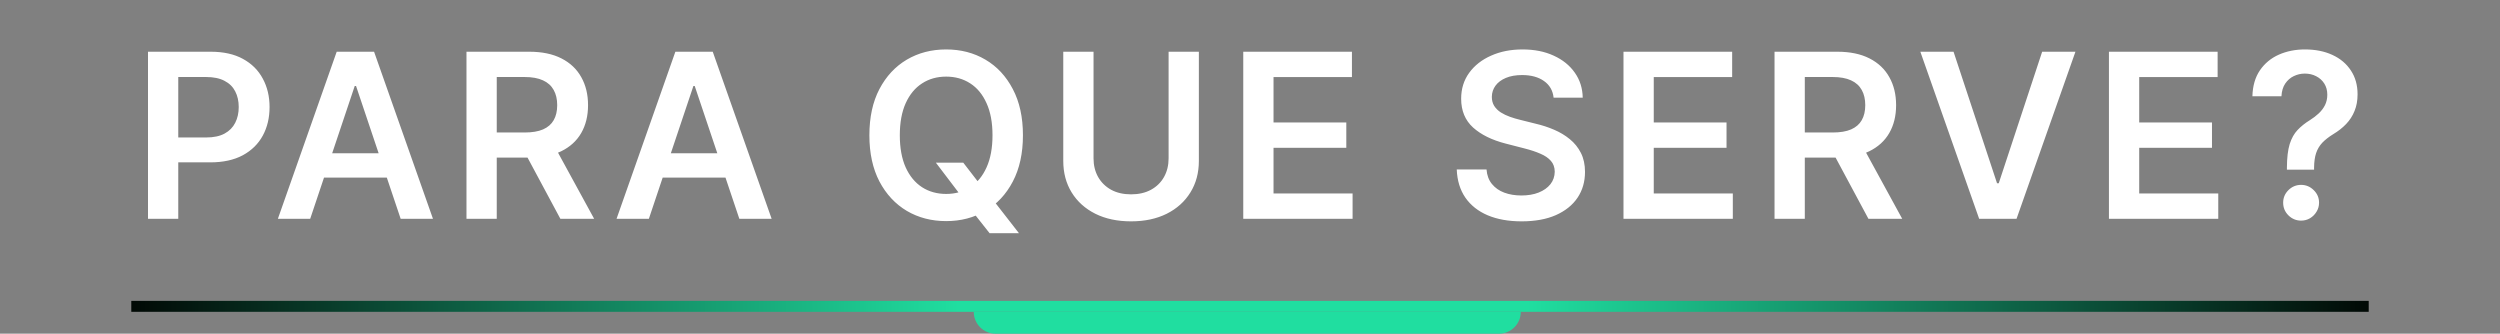
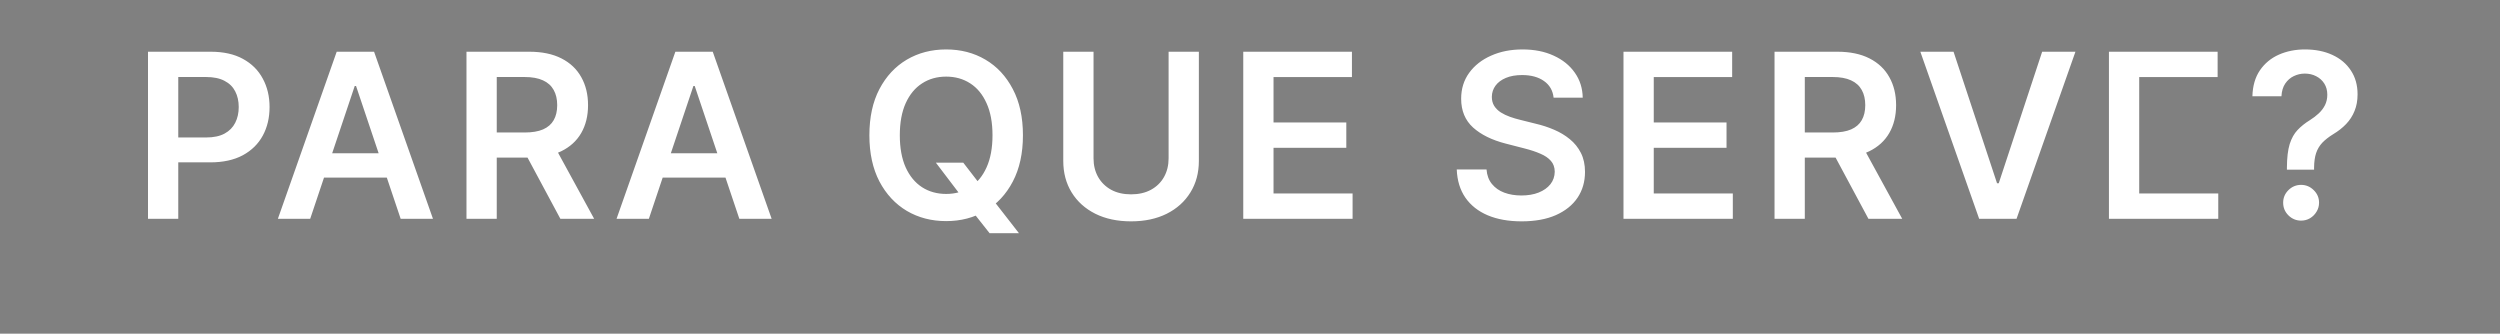
<svg xmlns="http://www.w3.org/2000/svg" width="457" height="61" viewBox="0 0 457 61" fill="none">
  <rect x="0" y="0" width="457" height="61" fill="#808080" stroke="none" />
-   <path d="M27.054 40V9.455H38.508C40.855 9.455 42.824 9.892 44.415 10.767C46.016 11.642 47.224 12.845 48.039 14.376C48.864 15.898 49.277 17.628 49.277 19.567C49.277 21.526 48.864 23.266 48.039 24.787C47.214 26.308 45.996 27.506 44.385 28.381C42.774 29.246 40.791 29.679 38.434 29.679H30.842V25.13H37.688C39.06 25.13 40.184 24.891 41.059 24.414C41.934 23.937 42.58 23.28 42.998 22.445C43.425 21.61 43.639 20.651 43.639 19.567C43.639 18.483 43.425 17.528 42.998 16.703C42.58 15.878 41.929 15.236 41.044 14.779C40.169 14.312 39.041 14.078 37.658 14.078H32.587V40H27.054ZM56.702 40H50.795L61.549 9.455H68.38L79.148 40H73.242L65.084 15.719H64.845L56.702 40ZM56.895 28.023H73.003V32.468H56.895V28.023ZM85.272 40V9.455H96.726C99.073 9.455 101.041 9.862 102.632 10.678C104.233 11.493 105.441 12.636 106.257 14.108C107.082 15.57 107.495 17.275 107.495 19.224C107.495 21.183 107.077 22.883 106.242 24.325C105.416 25.756 104.198 26.865 102.588 27.651C100.977 28.426 98.998 28.814 96.651 28.814H88.493V24.22H95.906C97.278 24.22 98.401 24.031 99.276 23.653C100.152 23.266 100.798 22.704 101.215 21.968C101.643 21.222 101.857 20.308 101.857 19.224C101.857 18.14 101.643 17.215 101.215 16.45C100.788 15.674 100.137 15.087 99.262 14.69C98.387 14.282 97.258 14.078 95.876 14.078H90.805V40H85.272ZM101.051 26.159L108.613 40H102.438L95.011 26.159H101.051ZM118.611 40H112.704L123.458 9.455H130.289L141.057 40H135.151L126.993 15.719H126.754L118.611 40ZM118.804 28.023H134.912V32.468H118.804V28.023ZM171.079 29.739H176.09L179.058 33.587L181.176 36.092L186.262 42.625H180.892L177.432 38.24L175.956 36.152L171.079 29.739ZM186.993 24.727C186.993 28.018 186.376 30.837 185.143 33.184C183.92 35.521 182.25 37.31 180.132 38.553C178.024 39.796 175.632 40.418 172.958 40.418C170.283 40.418 167.887 39.796 165.769 38.553C163.661 37.3 161.99 35.506 160.757 33.169C159.534 30.822 158.923 28.009 158.923 24.727C158.923 21.436 159.534 18.622 160.757 16.285C161.99 13.939 163.661 12.144 165.769 10.901C167.887 9.658 170.283 9.037 172.958 9.037C175.632 9.037 178.024 9.658 180.132 10.901C182.25 12.144 183.92 13.939 185.143 16.285C186.376 18.622 186.993 21.436 186.993 24.727ZM181.429 24.727C181.429 22.41 181.066 20.457 180.341 18.866C179.625 17.265 178.63 16.057 177.358 15.242C176.085 14.416 174.618 14.004 172.958 14.004C171.297 14.004 169.831 14.416 168.558 15.242C167.285 16.057 166.286 17.265 165.56 18.866C164.844 20.457 164.486 22.41 164.486 24.727C164.486 27.044 164.844 29.003 165.56 30.604C166.286 32.195 167.285 33.403 168.558 34.228C169.831 35.043 171.297 35.451 172.958 35.451C174.618 35.451 176.085 35.043 177.358 34.228C178.63 33.403 179.625 32.195 180.341 30.604C181.066 29.003 181.429 27.044 181.429 24.727ZM213.62 9.455H219.153V29.41C219.153 31.598 218.636 33.522 217.602 35.182C216.578 36.843 215.136 38.141 213.277 39.075C211.417 40 209.245 40.462 206.759 40.462C204.263 40.462 202.086 40 200.226 39.075C198.367 38.141 196.925 36.843 195.901 35.182C194.877 33.522 194.365 31.598 194.365 29.41V9.455H199.898V28.948C199.898 30.221 200.177 31.354 200.734 32.349C201.3 33.343 202.096 34.124 203.12 34.69C204.144 35.247 205.357 35.526 206.759 35.526C208.161 35.526 209.374 35.247 210.398 34.69C211.432 34.124 212.228 33.343 212.785 32.349C213.342 31.354 213.62 30.221 213.62 28.948V9.455ZM227.268 40V9.455H247.134V14.093H232.801V22.386H246.105V27.024H232.801V35.361H247.253V40H227.268ZM283.998 17.852C283.858 16.549 283.272 15.535 282.238 14.809C281.213 14.083 279.881 13.72 278.24 13.72C277.087 13.72 276.098 13.894 275.272 14.242C274.447 14.59 273.816 15.062 273.378 15.659C272.941 16.256 272.717 16.937 272.707 17.702C272.707 18.339 272.851 18.891 273.14 19.358C273.438 19.825 273.841 20.223 274.348 20.551C274.855 20.869 275.417 21.138 276.033 21.357C276.649 21.575 277.271 21.759 277.897 21.908L280.761 22.624C281.914 22.893 283.023 23.256 284.087 23.713C285.161 24.171 286.12 24.747 286.966 25.443C287.821 26.139 288.497 26.979 288.994 27.964C289.491 28.948 289.74 30.102 289.74 31.424C289.74 33.214 289.282 34.79 288.368 36.152C287.453 37.504 286.13 38.563 284.4 39.329C282.68 40.084 280.597 40.462 278.151 40.462C275.774 40.462 273.711 40.094 271.961 39.359C270.221 38.623 268.859 37.549 267.875 36.137C266.9 34.725 266.373 33.005 266.294 30.977H271.738C271.817 32.041 272.145 32.925 272.722 33.631C273.299 34.337 274.049 34.864 274.974 35.212C275.909 35.56 276.953 35.734 278.106 35.734C279.309 35.734 280.363 35.555 281.268 35.197C282.183 34.83 282.899 34.322 283.416 33.676C283.933 33.02 284.196 32.254 284.206 31.379C284.196 30.584 283.963 29.928 283.505 29.41C283.048 28.884 282.407 28.446 281.581 28.098C280.766 27.74 279.811 27.422 278.718 27.143L275.243 26.249C272.727 25.602 270.738 24.623 269.277 23.31C267.825 21.988 267.099 20.233 267.099 18.046C267.099 16.246 267.586 14.67 268.561 13.318C269.545 11.965 270.882 10.916 272.573 10.171C274.263 9.415 276.177 9.037 278.315 9.037C280.483 9.037 282.382 9.415 284.012 10.171C285.653 10.916 286.941 11.955 287.875 13.288C288.81 14.61 289.292 16.131 289.322 17.852H283.998ZM296.773 40V9.455H316.639V14.093H302.306V22.386H315.61V27.024H302.306V35.361H316.759V40H296.773ZM324.384 40V9.455H335.839C338.186 9.455 340.154 9.862 341.745 10.678C343.346 11.493 344.554 12.636 345.37 14.108C346.195 15.57 346.608 17.275 346.608 19.224C346.608 21.183 346.19 22.883 345.355 24.325C344.529 25.756 343.311 26.865 341.701 27.651C340.09 28.426 338.111 28.814 335.764 28.814H327.606V24.22H335.019C336.391 24.22 337.514 24.031 338.389 23.653C339.264 23.266 339.911 22.704 340.328 21.968C340.756 21.222 340.97 20.308 340.97 19.224C340.97 18.14 340.756 17.215 340.328 16.45C339.901 15.674 339.25 15.087 338.375 14.69C337.5 14.282 336.371 14.078 334.989 14.078H329.918V40H324.384ZM340.164 26.159L347.726 40H341.551L334.124 26.159H340.164ZM357.108 9.455L365.058 33.497H365.371L373.306 9.455H379.391L368.622 40H361.791L351.038 9.455H357.108ZM385.514 40V9.455H405.381V14.093H391.048V22.386H404.351V27.024H391.048V35.361H405.5V40H385.514ZM418.048 31.021V30.634C418.058 28.834 418.227 27.402 418.555 26.338C418.893 25.274 419.37 24.419 419.987 23.773C420.603 23.116 421.354 22.515 422.239 21.968C422.845 21.59 423.387 21.178 423.865 20.73C424.352 20.273 424.735 19.766 425.013 19.209C425.291 18.642 425.431 18.011 425.431 17.315C425.431 16.529 425.247 15.848 424.879 15.271C424.511 14.695 424.014 14.247 423.387 13.929C422.771 13.611 422.08 13.452 421.314 13.452C420.608 13.452 419.937 13.606 419.301 13.914C418.674 14.212 418.152 14.67 417.735 15.286C417.327 15.893 417.098 16.663 417.048 17.598H411.739C411.789 15.709 412.246 14.128 413.111 12.855C413.986 11.582 415.139 10.628 416.571 9.991C418.013 9.355 419.604 9.037 421.344 9.037C423.243 9.037 424.914 9.37 426.355 10.036C427.807 10.702 428.936 11.652 429.741 12.885C430.556 14.108 430.964 15.56 430.964 17.24C430.964 18.374 430.78 19.388 430.412 20.283C430.054 21.178 429.542 21.973 428.876 22.669C428.21 23.365 427.419 23.986 426.504 24.533C425.699 25.03 425.038 25.548 424.521 26.084C424.014 26.621 423.636 27.253 423.387 27.979C423.149 28.695 423.024 29.579 423.014 30.634V31.021H418.048ZM420.643 40.328C419.748 40.328 418.977 40.01 418.331 39.374C417.685 38.737 417.362 37.962 417.362 37.047C417.362 36.152 417.685 35.386 418.331 34.75C418.977 34.114 419.748 33.795 420.643 33.795C421.528 33.795 422.293 34.114 422.94 34.75C423.596 35.386 423.924 36.152 423.924 37.047C423.924 37.653 423.77 38.205 423.462 38.702C423.164 39.2 422.766 39.597 422.269 39.896C421.781 40.184 421.24 40.328 420.643 40.328Z" fill="white" />
-   <path d="M178 57C178 59.209 179.791 61 182 61H274C276.209 61 278 59.209 278 57H178Z" fill="#20DEA0" />
-   <rect x="24" y="55" width="409" height="2" fill="url(#paint0_linear_85_1038)" />
+   <path d="M27.054 40V9.455H38.508C40.855 9.455 42.824 9.892 44.415 10.767C46.016 11.642 47.224 12.845 48.039 14.376C48.864 15.898 49.277 17.628 49.277 19.567C49.277 21.526 48.864 23.266 48.039 24.787C47.214 26.308 45.996 27.506 44.385 28.381C42.774 29.246 40.791 29.679 38.434 29.679H30.842V25.13H37.688C39.06 25.13 40.184 24.891 41.059 24.414C41.934 23.937 42.58 23.28 42.998 22.445C43.425 21.61 43.639 20.651 43.639 19.567C43.639 18.483 43.425 17.528 42.998 16.703C42.58 15.878 41.929 15.236 41.044 14.779C40.169 14.312 39.041 14.078 37.658 14.078H32.587V40H27.054ZM56.702 40H50.795L61.549 9.455H68.38L79.148 40H73.242L65.084 15.719H64.845L56.702 40ZM56.895 28.023H73.003V32.468H56.895V28.023ZM85.272 40V9.455H96.726C99.073 9.455 101.041 9.862 102.632 10.678C104.233 11.493 105.441 12.636 106.257 14.108C107.082 15.57 107.495 17.275 107.495 19.224C107.495 21.183 107.077 22.883 106.242 24.325C105.416 25.756 104.198 26.865 102.588 27.651C100.977 28.426 98.998 28.814 96.651 28.814H88.493V24.22H95.906C97.278 24.22 98.401 24.031 99.276 23.653C100.152 23.266 100.798 22.704 101.215 21.968C101.643 21.222 101.857 20.308 101.857 19.224C101.857 18.14 101.643 17.215 101.215 16.45C100.788 15.674 100.137 15.087 99.262 14.69C98.387 14.282 97.258 14.078 95.876 14.078H90.805V40H85.272ZM101.051 26.159L108.613 40H102.438L95.011 26.159H101.051ZM118.611 40H112.704L123.458 9.455H130.289L141.057 40H135.151L126.993 15.719H126.754L118.611 40ZM118.804 28.023H134.912V32.468H118.804V28.023ZM171.079 29.739H176.09L179.058 33.587L181.176 36.092L186.262 42.625H180.892L177.432 38.24L175.956 36.152L171.079 29.739ZM186.993 24.727C186.993 28.018 186.376 30.837 185.143 33.184C183.92 35.521 182.25 37.31 180.132 38.553C178.024 39.796 175.632 40.418 172.958 40.418C170.283 40.418 167.887 39.796 165.769 38.553C163.661 37.3 161.99 35.506 160.757 33.169C159.534 30.822 158.923 28.009 158.923 24.727C158.923 21.436 159.534 18.622 160.757 16.285C161.99 13.939 163.661 12.144 165.769 10.901C167.887 9.658 170.283 9.037 172.958 9.037C175.632 9.037 178.024 9.658 180.132 10.901C182.25 12.144 183.92 13.939 185.143 16.285C186.376 18.622 186.993 21.436 186.993 24.727ZM181.429 24.727C181.429 22.41 181.066 20.457 180.341 18.866C179.625 17.265 178.63 16.057 177.358 15.242C176.085 14.416 174.618 14.004 172.958 14.004C171.297 14.004 169.831 14.416 168.558 15.242C167.285 16.057 166.286 17.265 165.56 18.866C164.844 20.457 164.486 22.41 164.486 24.727C164.486 27.044 164.844 29.003 165.56 30.604C166.286 32.195 167.285 33.403 168.558 34.228C169.831 35.043 171.297 35.451 172.958 35.451C174.618 35.451 176.085 35.043 177.358 34.228C178.63 33.403 179.625 32.195 180.341 30.604C181.066 29.003 181.429 27.044 181.429 24.727ZM213.62 9.455H219.153V29.41C219.153 31.598 218.636 33.522 217.602 35.182C216.578 36.843 215.136 38.141 213.277 39.075C211.417 40 209.245 40.462 206.759 40.462C204.263 40.462 202.086 40 200.226 39.075C198.367 38.141 196.925 36.843 195.901 35.182C194.877 33.522 194.365 31.598 194.365 29.41V9.455H199.898V28.948C199.898 30.221 200.177 31.354 200.734 32.349C201.3 33.343 202.096 34.124 203.12 34.69C204.144 35.247 205.357 35.526 206.759 35.526C208.161 35.526 209.374 35.247 210.398 34.69C211.432 34.124 212.228 33.343 212.785 32.349C213.342 31.354 213.62 30.221 213.62 28.948V9.455ZM227.268 40V9.455H247.134V14.093H232.801V22.386H246.105V27.024H232.801V35.361H247.253V40H227.268ZM283.998 17.852C283.858 16.549 283.272 15.535 282.238 14.809C281.213 14.083 279.881 13.72 278.24 13.72C277.087 13.72 276.098 13.894 275.272 14.242C274.447 14.59 273.816 15.062 273.378 15.659C272.941 16.256 272.717 16.937 272.707 17.702C272.707 18.339 272.851 18.891 273.14 19.358C273.438 19.825 273.841 20.223 274.348 20.551C274.855 20.869 275.417 21.138 276.033 21.357C276.649 21.575 277.271 21.759 277.897 21.908L280.761 22.624C281.914 22.893 283.023 23.256 284.087 23.713C285.161 24.171 286.12 24.747 286.966 25.443C287.821 26.139 288.497 26.979 288.994 27.964C289.491 28.948 289.74 30.102 289.74 31.424C289.74 33.214 289.282 34.79 288.368 36.152C287.453 37.504 286.13 38.563 284.4 39.329C282.68 40.084 280.597 40.462 278.151 40.462C275.774 40.462 273.711 40.094 271.961 39.359C270.221 38.623 268.859 37.549 267.875 36.137C266.9 34.725 266.373 33.005 266.294 30.977H271.738C271.817 32.041 272.145 32.925 272.722 33.631C273.299 34.337 274.049 34.864 274.974 35.212C275.909 35.56 276.953 35.734 278.106 35.734C279.309 35.734 280.363 35.555 281.268 35.197C282.183 34.83 282.899 34.322 283.416 33.676C283.933 33.02 284.196 32.254 284.206 31.379C284.196 30.584 283.963 29.928 283.505 29.41C283.048 28.884 282.407 28.446 281.581 28.098C280.766 27.74 279.811 27.422 278.718 27.143L275.243 26.249C272.727 25.602 270.738 24.623 269.277 23.31C267.825 21.988 267.099 20.233 267.099 18.046C267.099 16.246 267.586 14.67 268.561 13.318C269.545 11.965 270.882 10.916 272.573 10.171C274.263 9.415 276.177 9.037 278.315 9.037C280.483 9.037 282.382 9.415 284.012 10.171C285.653 10.916 286.941 11.955 287.875 13.288C288.81 14.61 289.292 16.131 289.322 17.852H283.998ZM296.773 40V9.455H316.639V14.093H302.306V22.386H315.61V27.024H302.306V35.361H316.759V40H296.773ZM324.384 40V9.455H335.839C338.186 9.455 340.154 9.862 341.745 10.678C343.346 11.493 344.554 12.636 345.37 14.108C346.195 15.57 346.608 17.275 346.608 19.224C346.608 21.183 346.19 22.883 345.355 24.325C344.529 25.756 343.311 26.865 341.701 27.651C340.09 28.426 338.111 28.814 335.764 28.814H327.606V24.22H335.019C336.391 24.22 337.514 24.031 338.389 23.653C339.264 23.266 339.911 22.704 340.328 21.968C340.756 21.222 340.97 20.308 340.97 19.224C340.97 18.14 340.756 17.215 340.328 16.45C339.901 15.674 339.25 15.087 338.375 14.69C337.5 14.282 336.371 14.078 334.989 14.078H329.918V40H324.384ZM340.164 26.159L347.726 40H341.551L334.124 26.159H340.164ZM357.108 9.455L365.058 33.497H365.371L373.306 9.455H379.391L368.622 40H361.791L351.038 9.455H357.108ZM385.514 40V9.455H405.381V14.093H391.048V22.386V27.024H391.048V35.361H405.5V40H385.514ZM418.048 31.021V30.634C418.058 28.834 418.227 27.402 418.555 26.338C418.893 25.274 419.37 24.419 419.987 23.773C420.603 23.116 421.354 22.515 422.239 21.968C422.845 21.59 423.387 21.178 423.865 20.73C424.352 20.273 424.735 19.766 425.013 19.209C425.291 18.642 425.431 18.011 425.431 17.315C425.431 16.529 425.247 15.848 424.879 15.271C424.511 14.695 424.014 14.247 423.387 13.929C422.771 13.611 422.08 13.452 421.314 13.452C420.608 13.452 419.937 13.606 419.301 13.914C418.674 14.212 418.152 14.67 417.735 15.286C417.327 15.893 417.098 16.663 417.048 17.598H411.739C411.789 15.709 412.246 14.128 413.111 12.855C413.986 11.582 415.139 10.628 416.571 9.991C418.013 9.355 419.604 9.037 421.344 9.037C423.243 9.037 424.914 9.37 426.355 10.036C427.807 10.702 428.936 11.652 429.741 12.885C430.556 14.108 430.964 15.56 430.964 17.24C430.964 18.374 430.78 19.388 430.412 20.283C430.054 21.178 429.542 21.973 428.876 22.669C428.21 23.365 427.419 23.986 426.504 24.533C425.699 25.03 425.038 25.548 424.521 26.084C424.014 26.621 423.636 27.253 423.387 27.979C423.149 28.695 423.024 29.579 423.014 30.634V31.021H418.048ZM420.643 40.328C419.748 40.328 418.977 40.01 418.331 39.374C417.685 38.737 417.362 37.962 417.362 37.047C417.362 36.152 417.685 35.386 418.331 34.75C418.977 34.114 419.748 33.795 420.643 33.795C421.528 33.795 422.293 34.114 422.94 34.75C423.596 35.386 423.924 36.152 423.924 37.047C423.924 37.653 423.77 38.205 423.462 38.702C423.164 39.2 422.766 39.597 422.269 39.896C421.781 40.184 421.24 40.328 420.643 40.328Z" fill="white" />
  <defs>
    <linearGradient id="paint0_linear_85_1038" x1="24" y1="56" x2="433" y2="56" gradientUnits="userSpaceOnUse">
      <stop stop-color="#010905" />
      <stop offset="0.37" stop-color="#20DEA0" />
      <stop offset="0.624" stop-color="#20DEA0" />
      <stop offset="1" stop-color="#010905" />
    </linearGradient>
  </defs>
</svg>